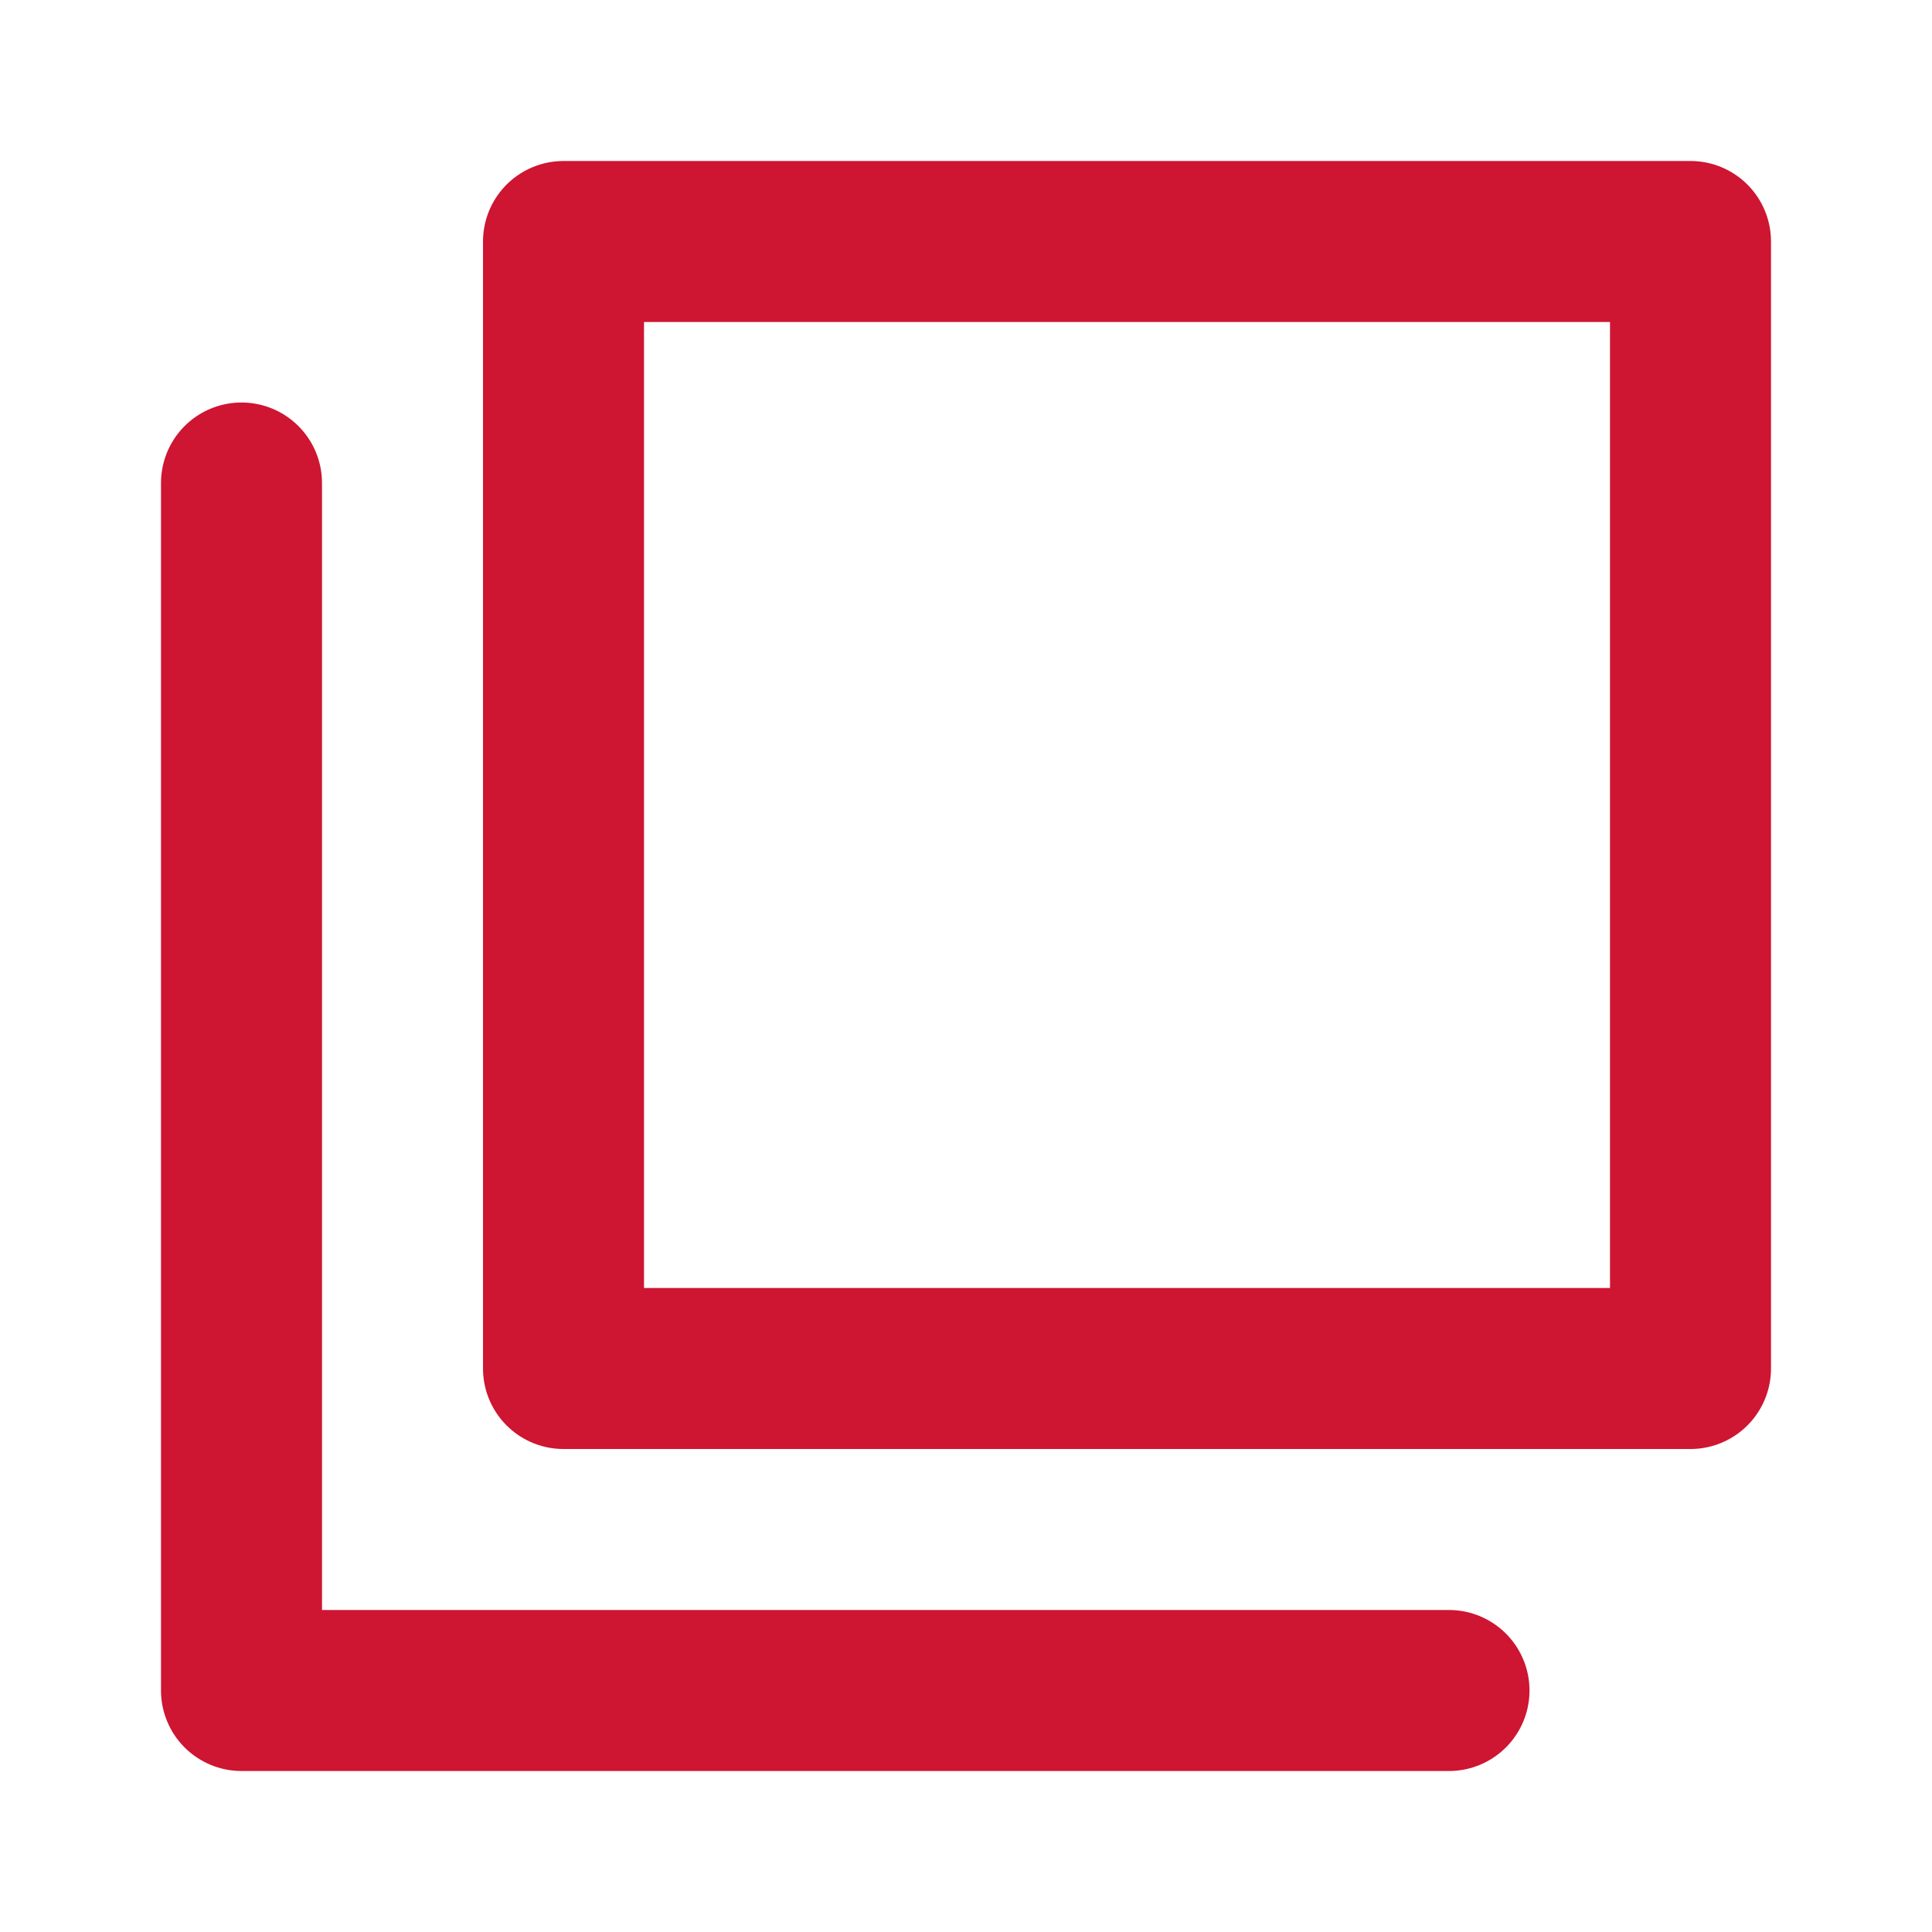
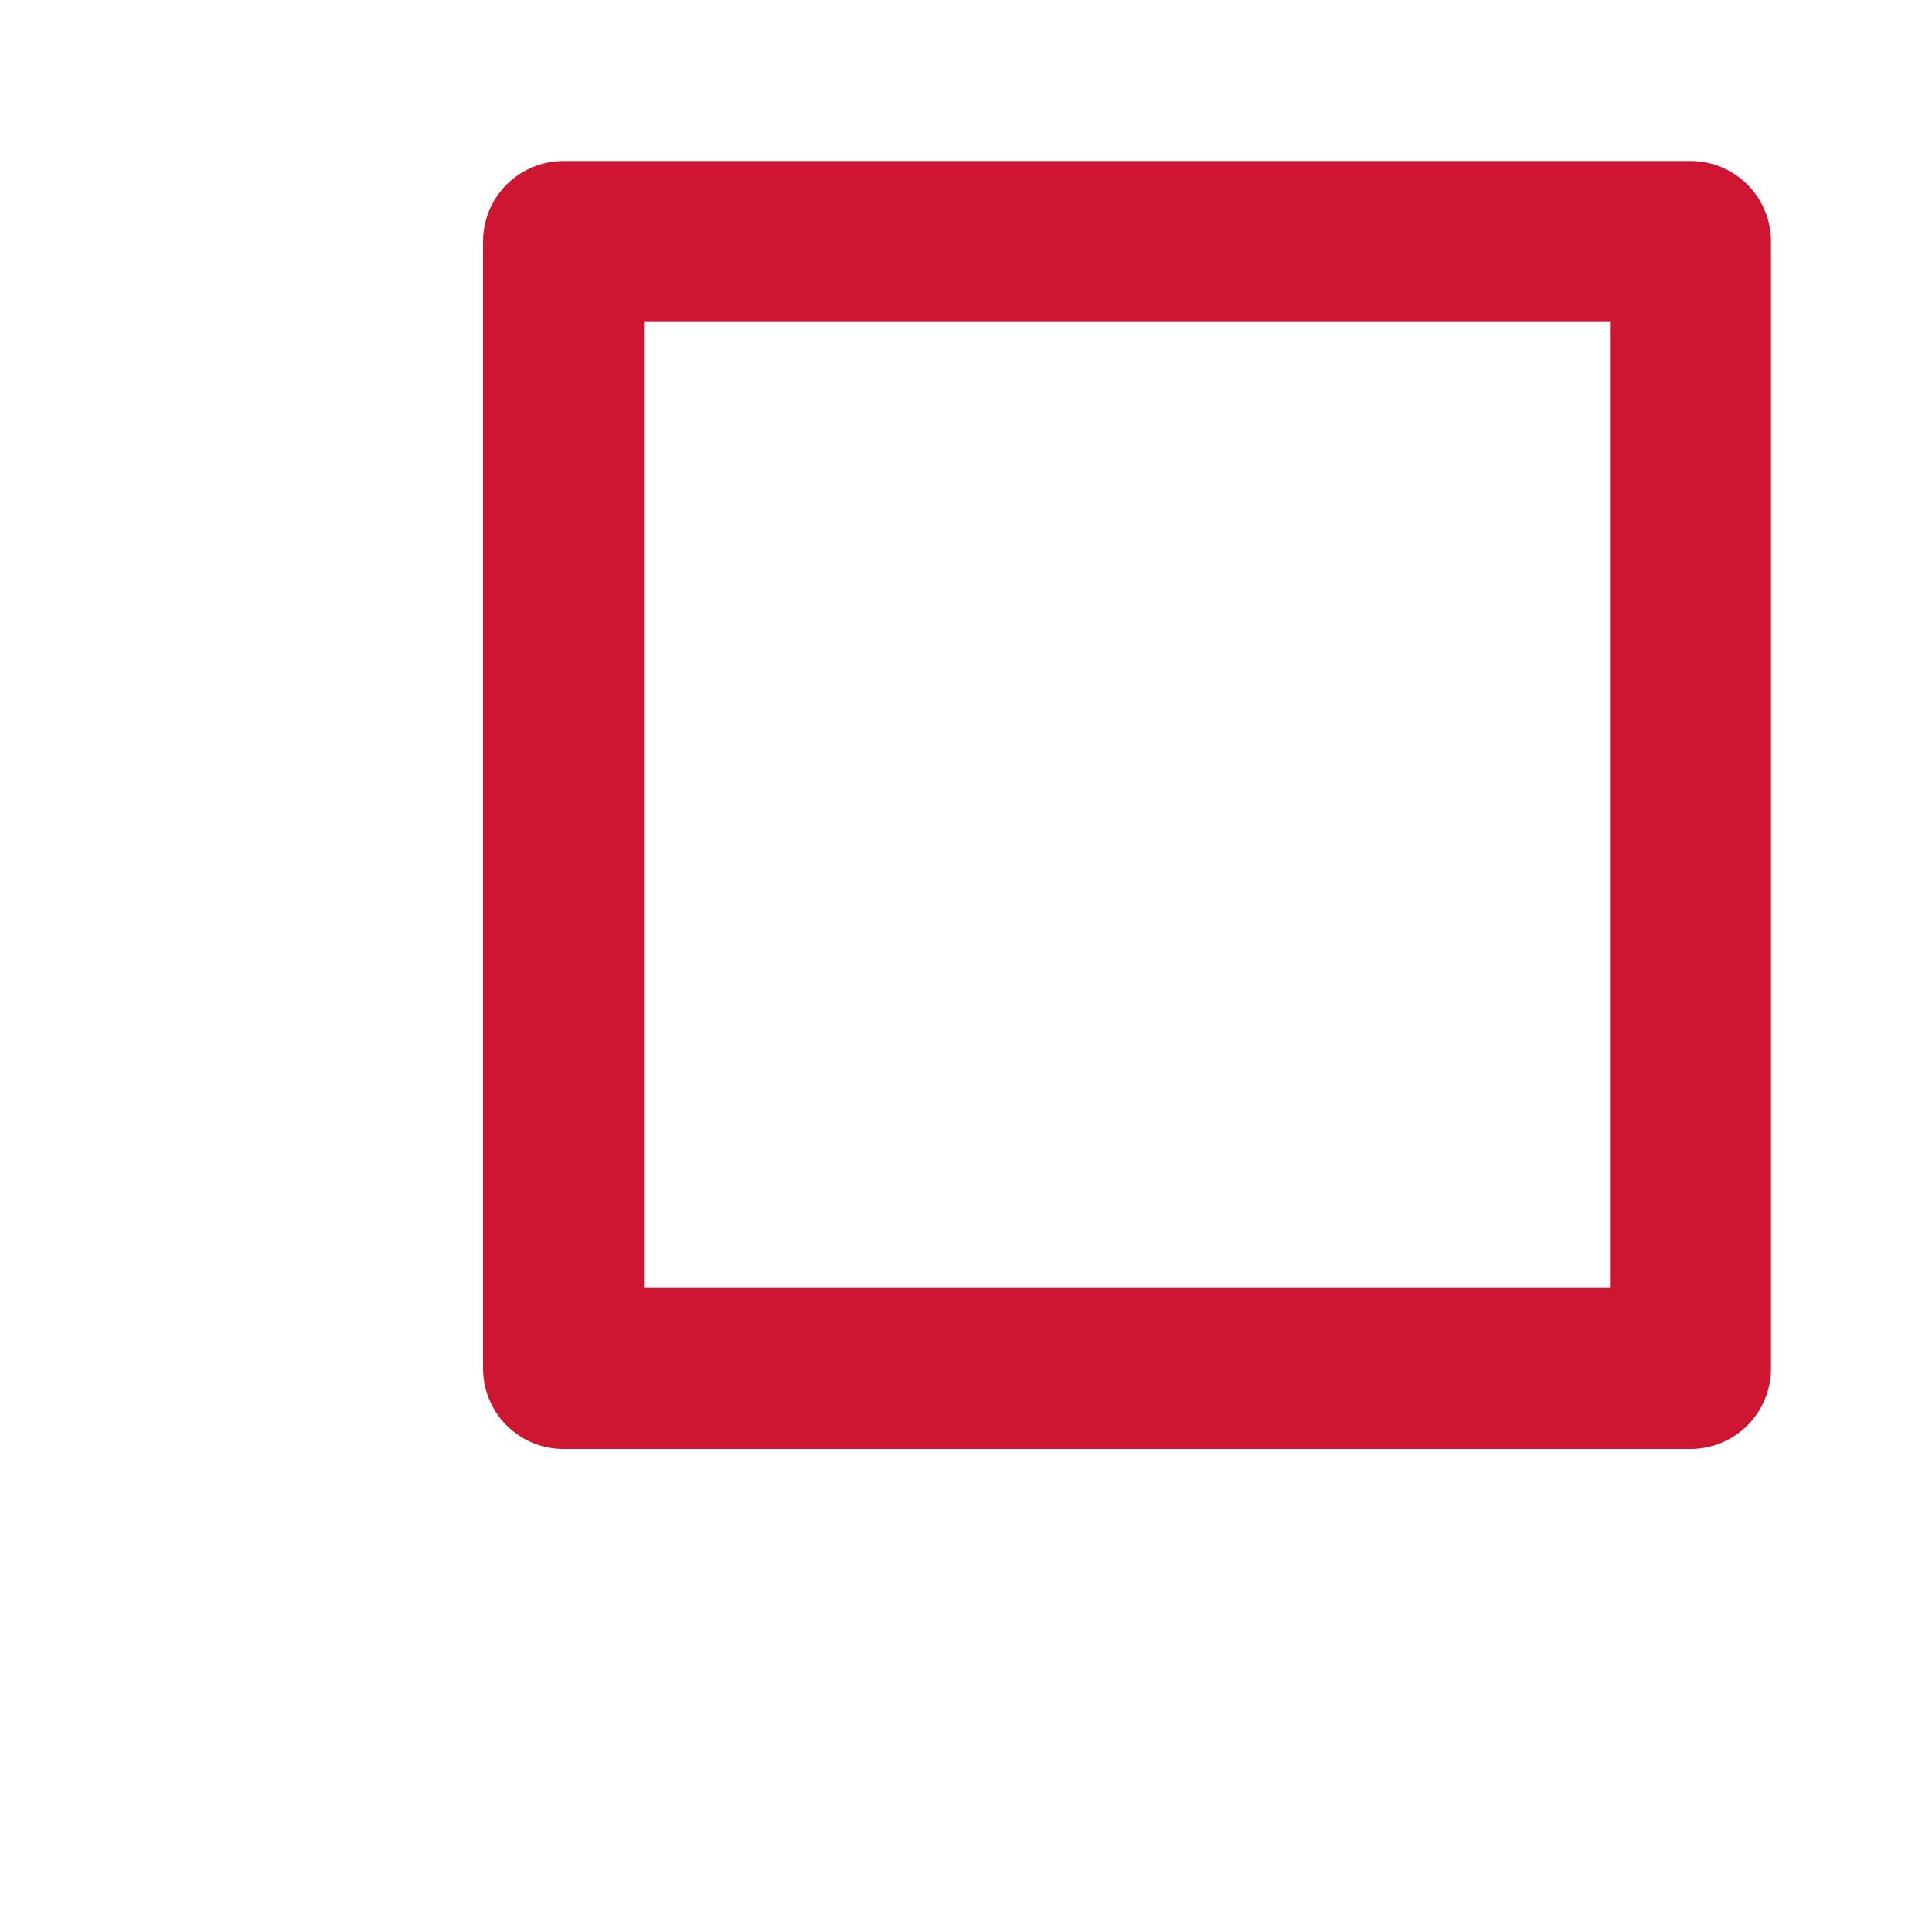
<svg xmlns="http://www.w3.org/2000/svg" width="24" height="24" viewBox="0 0 24 24" fill="none">
  <g id="24px/copy">
-     <path id="Rectangle 430" d="M3 6V21H18" stroke="#CE1531" stroke-width="2" stroke-linecap="round" stroke-linejoin="round" />
    <path id="Rectangle 431" d="M7 17H21V3H7V17Z" stroke="#CE1531" stroke-width="2" stroke-linecap="round" stroke-linejoin="round" />
  </g>
</svg>